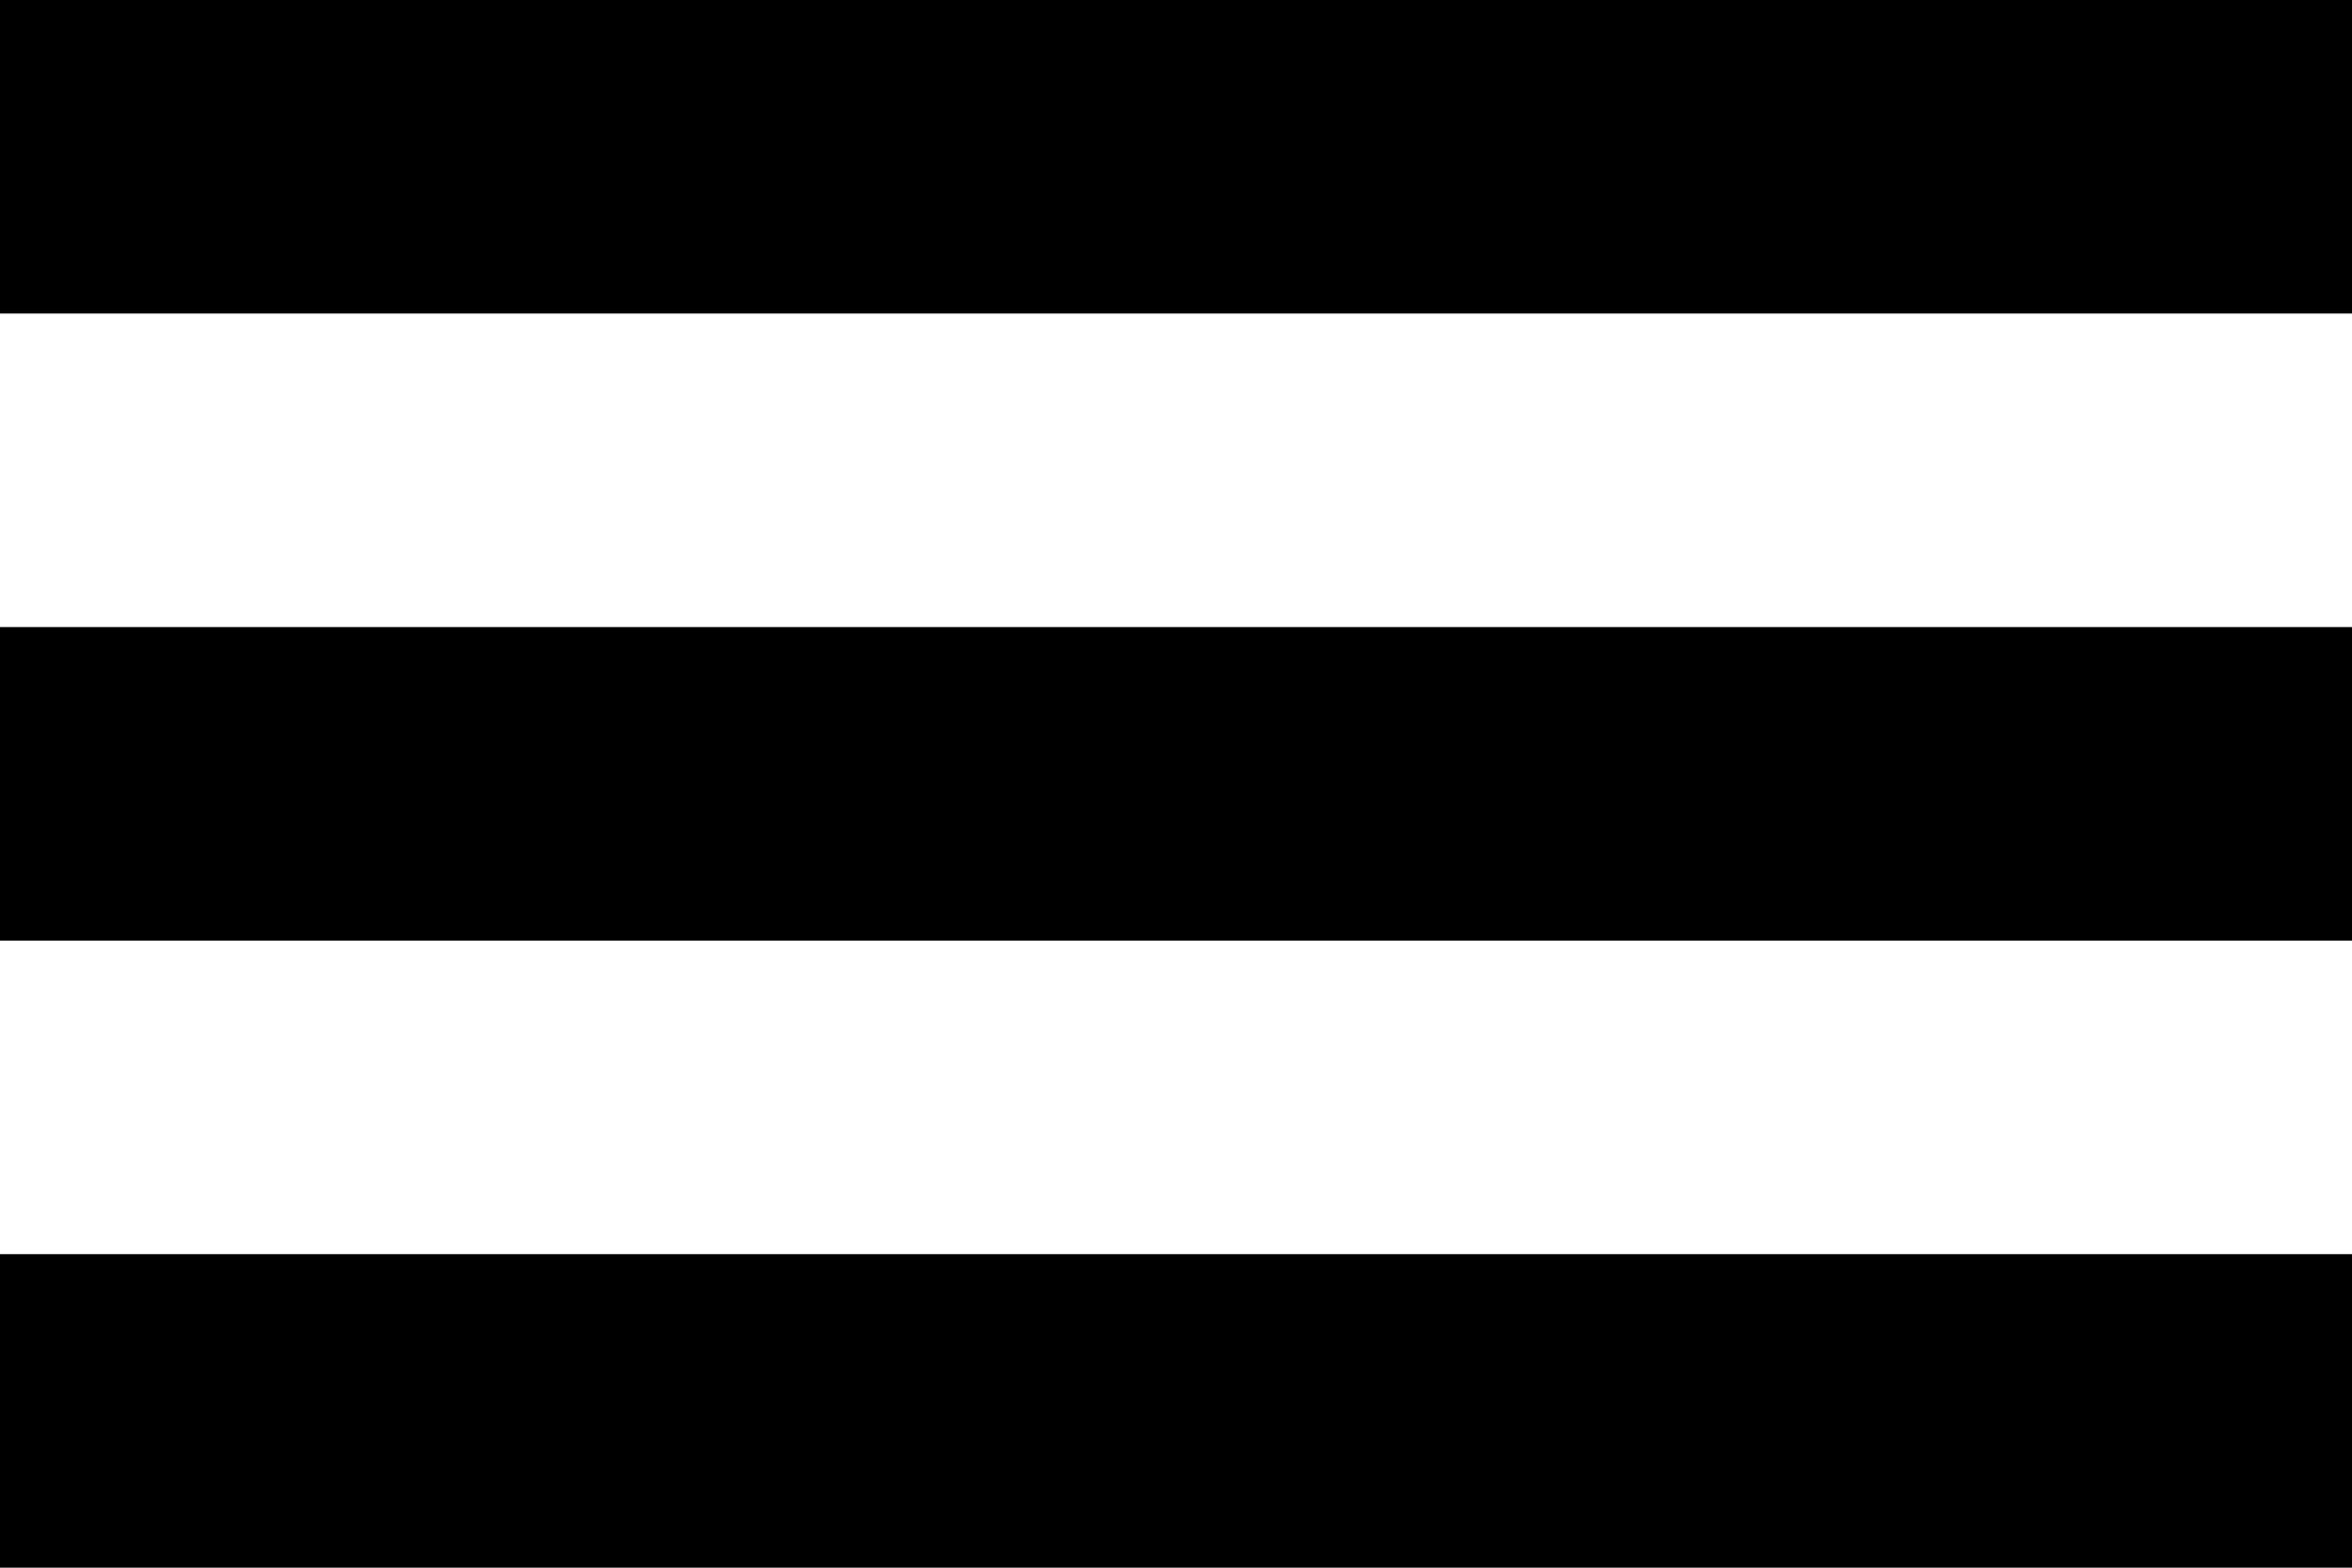
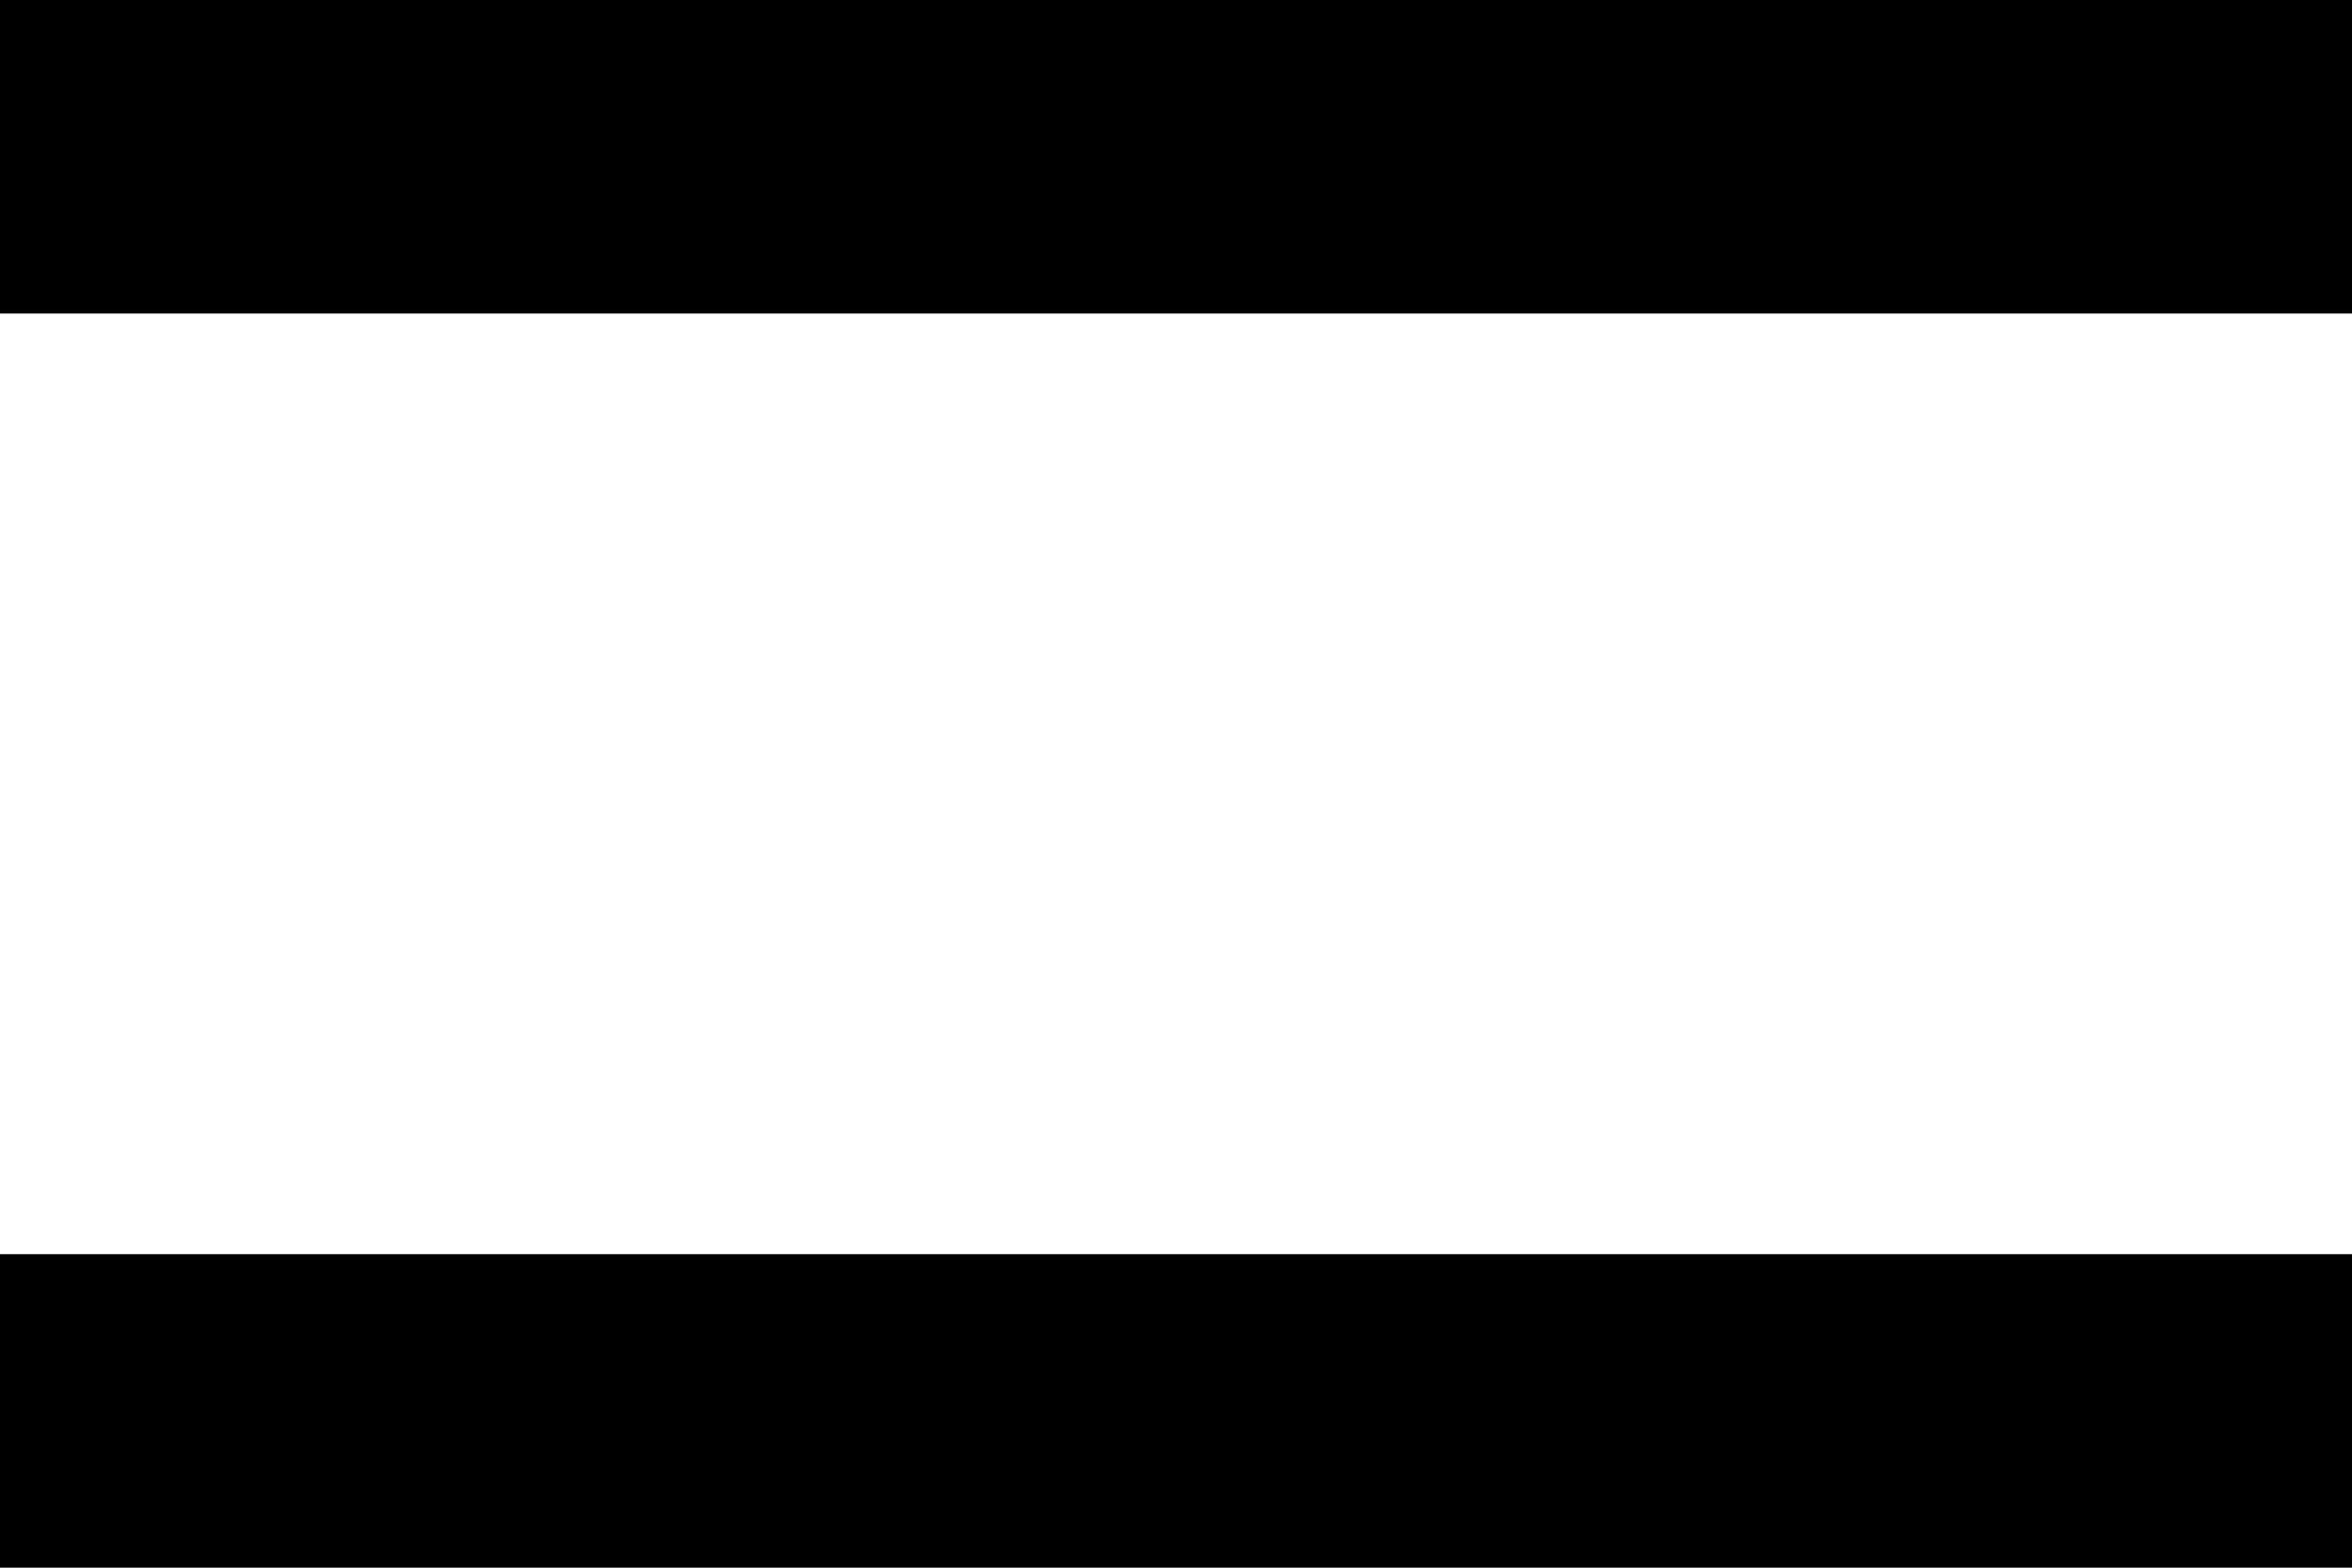
<svg xmlns="http://www.w3.org/2000/svg" width="30" height="20" viewBox="0 0 30 20" fill="none">
  <rect width="30" height="4" fill="black" />
-   <rect y="8" width="30" height="4" fill="black" />
  <rect y="16" width="30" height="4" fill="black" />
</svg>